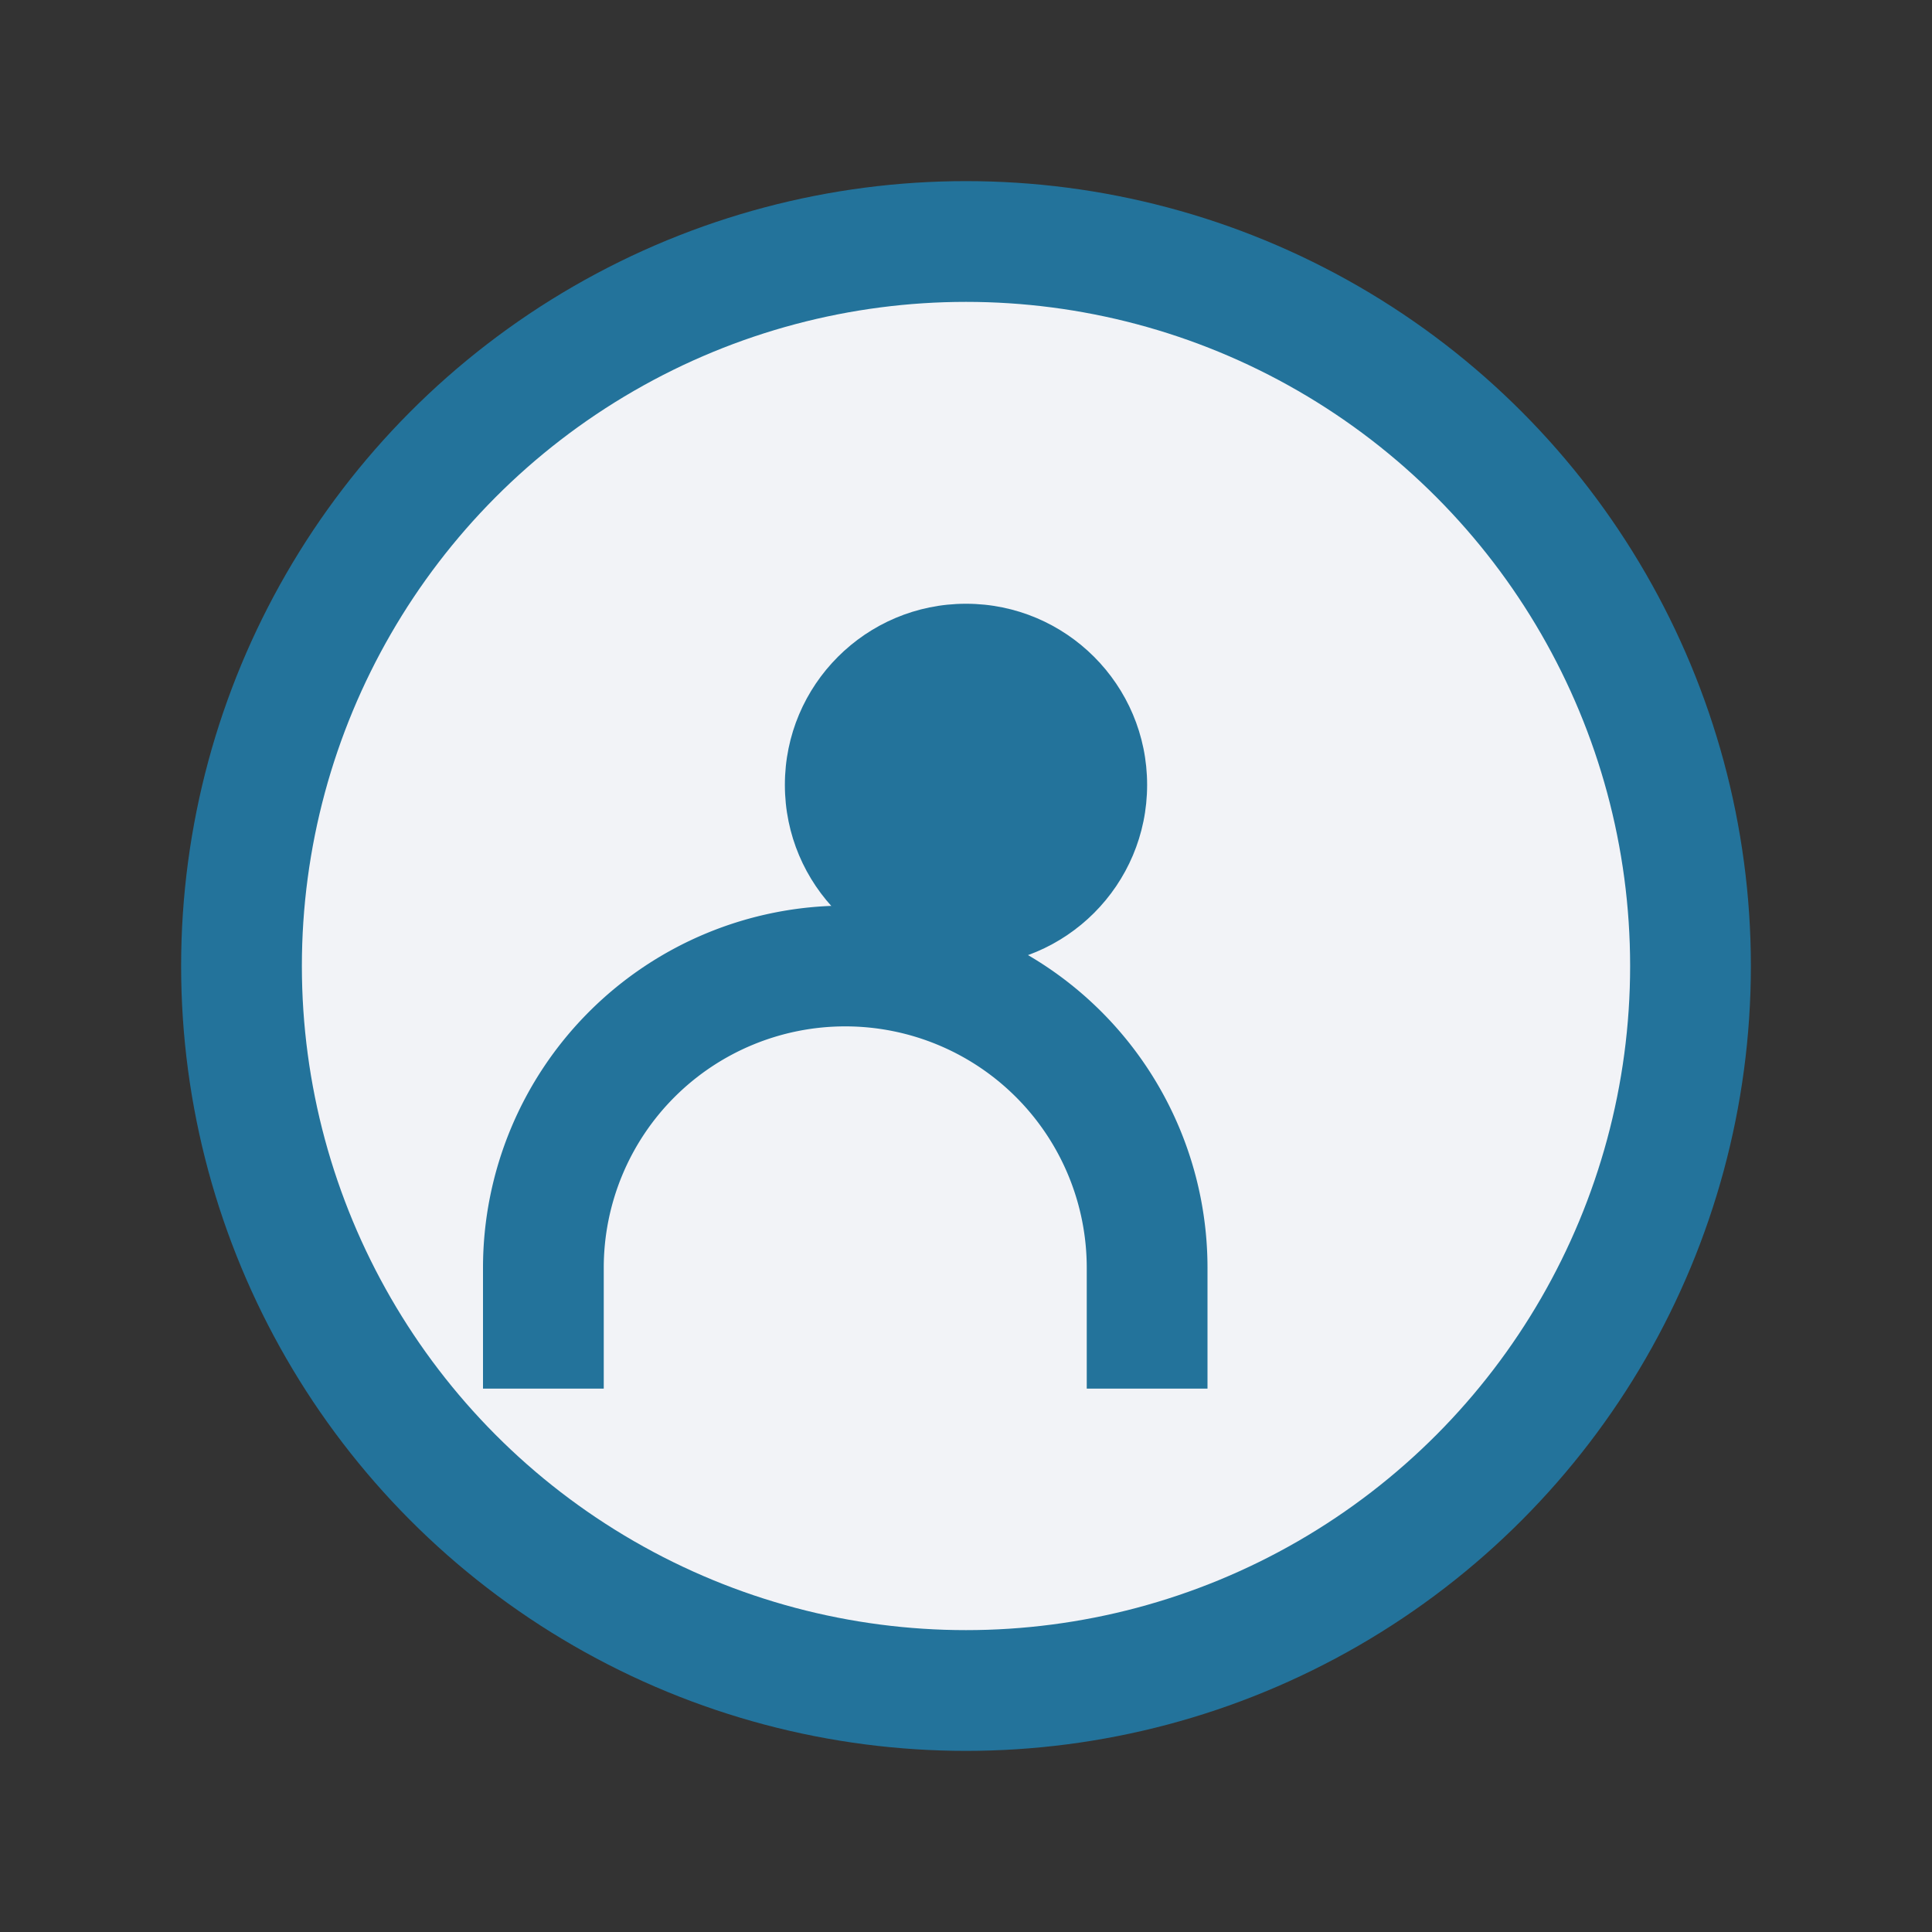
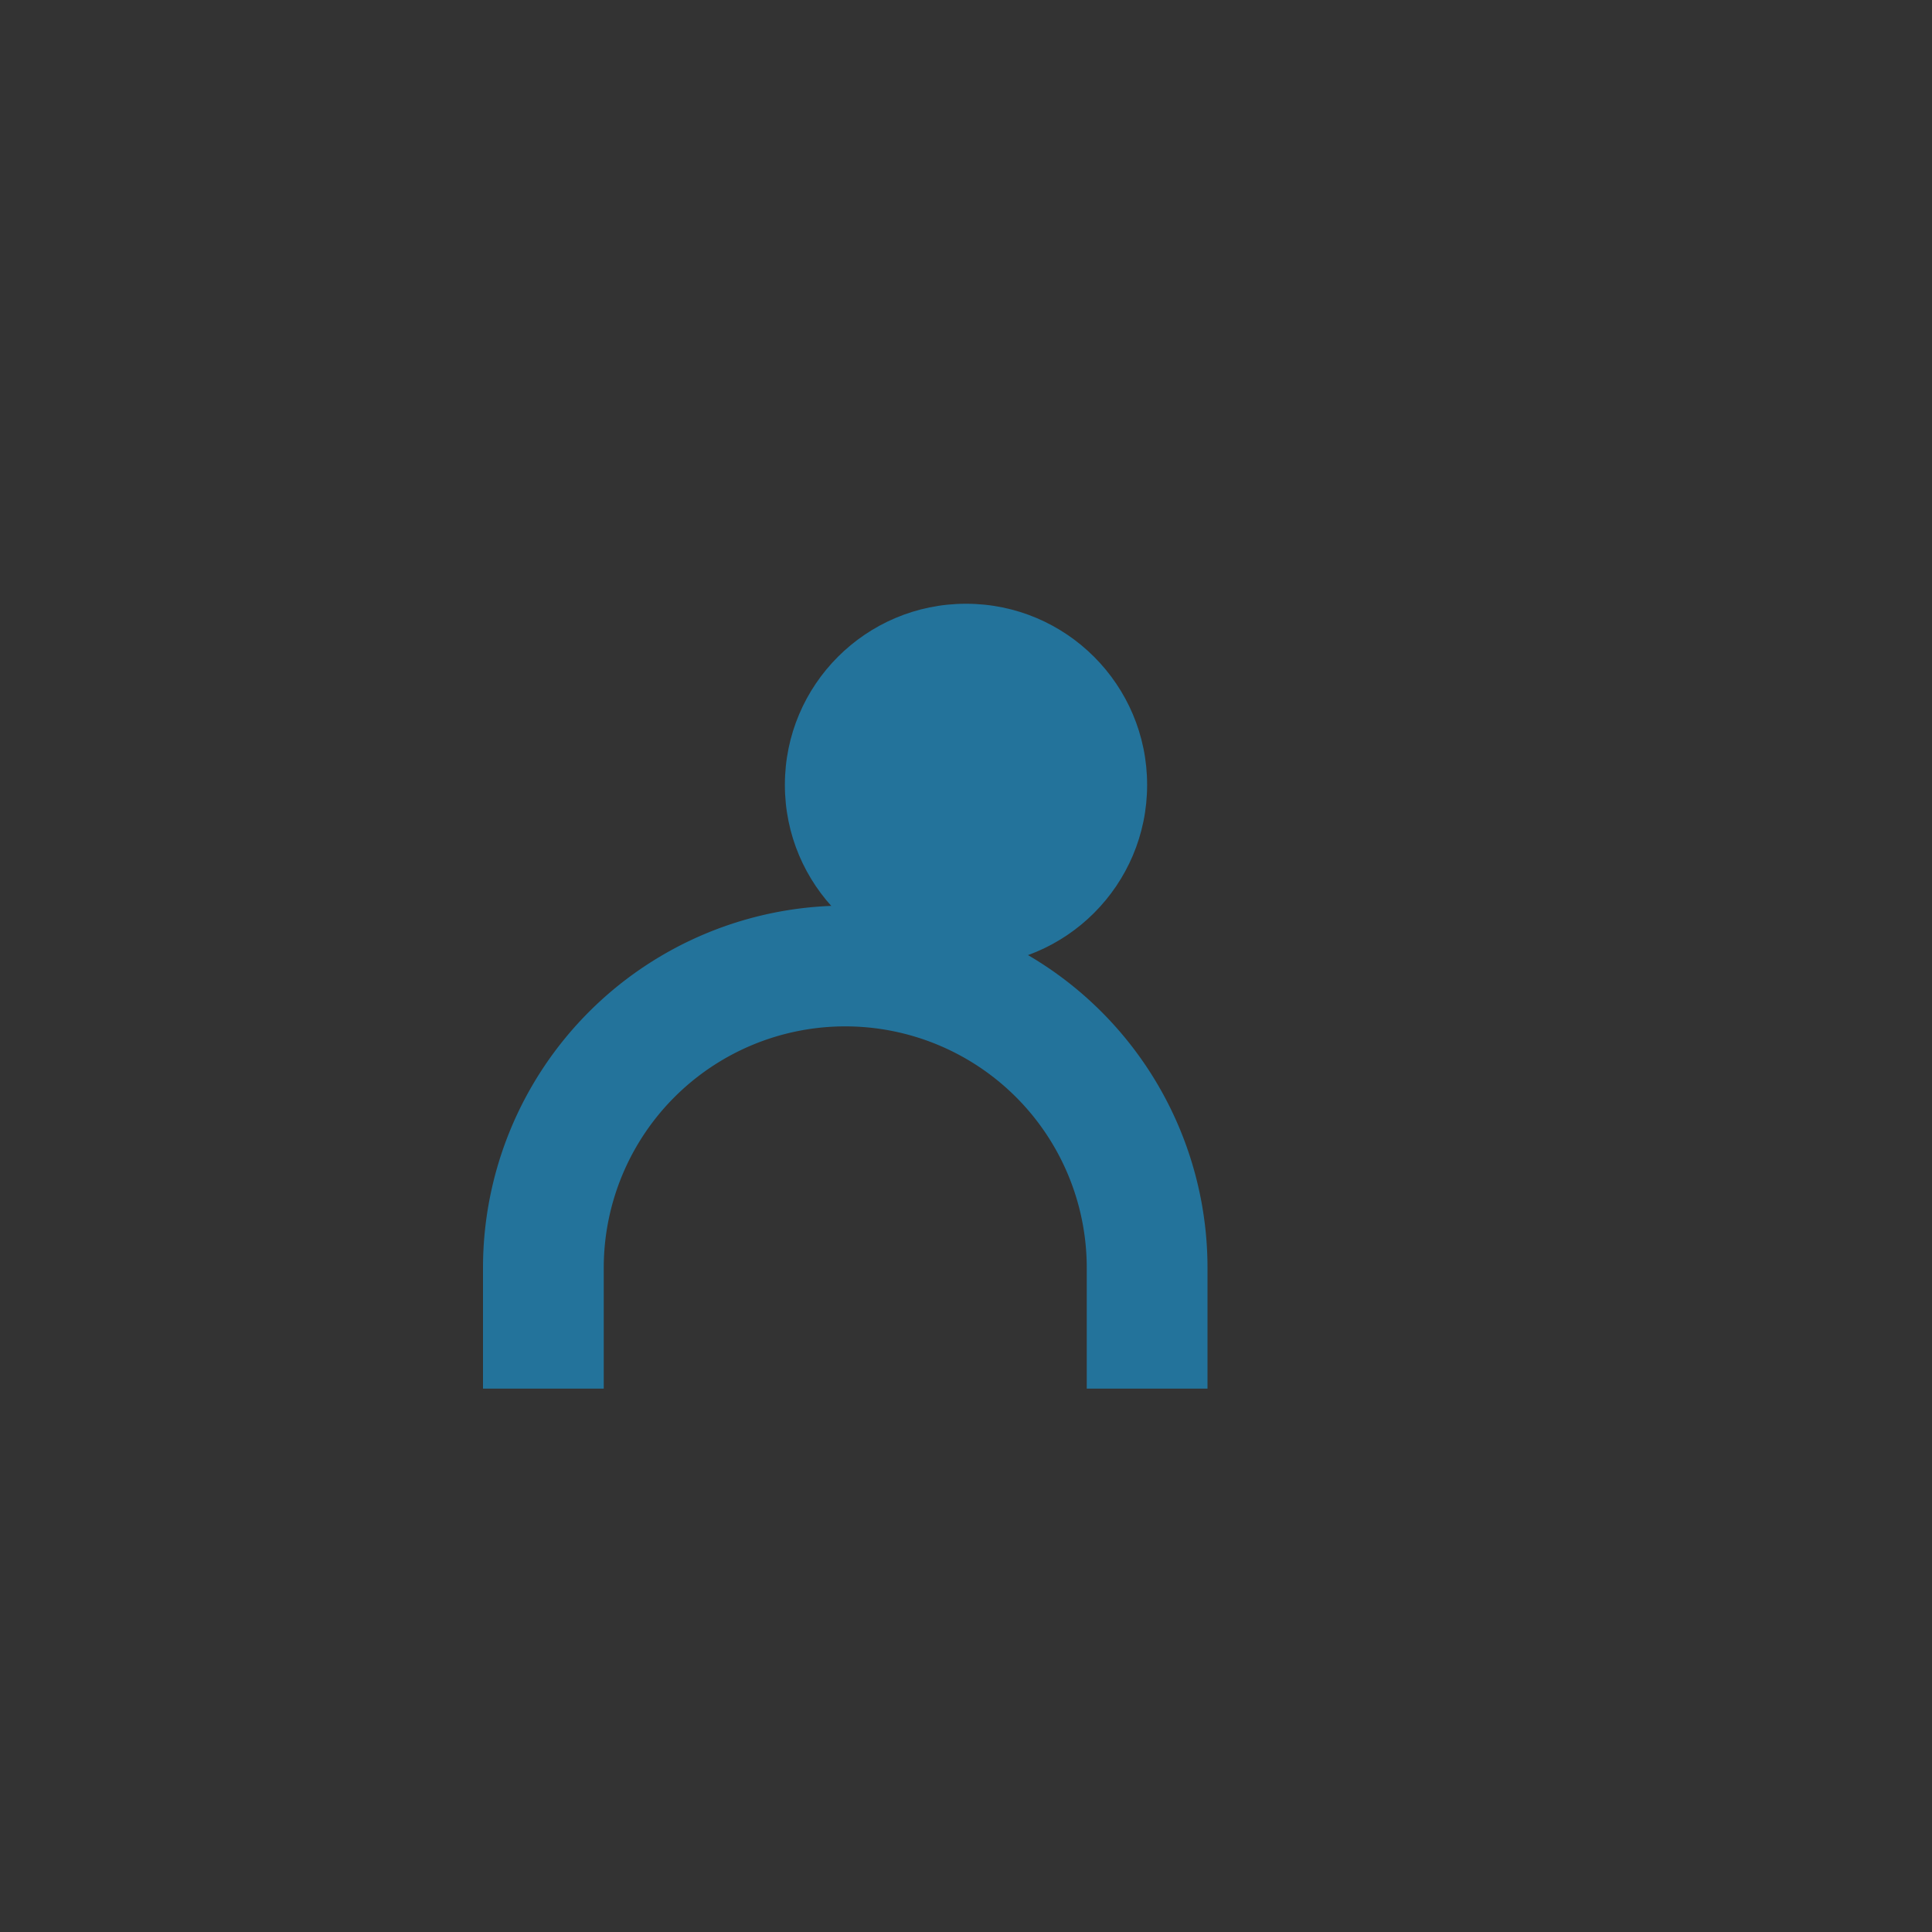
<svg xmlns="http://www.w3.org/2000/svg" width="32" height="32" viewBox="0 0 32 32">
  <rect x="0" y="0" width="32" height="32" fill="#333333" stroke="none" />
-   <circle cx="16" cy="16" r="12" fill="#F2F3F7" stroke="#23739B" stroke-width="2" />
  <path d="M9 23v-2a5 5 0 0 1 10 0v2" stroke="#23739B" stroke-width="2" fill="none" />
  <circle cx="16" cy="13" r="3" fill="#23739B" />
</svg>